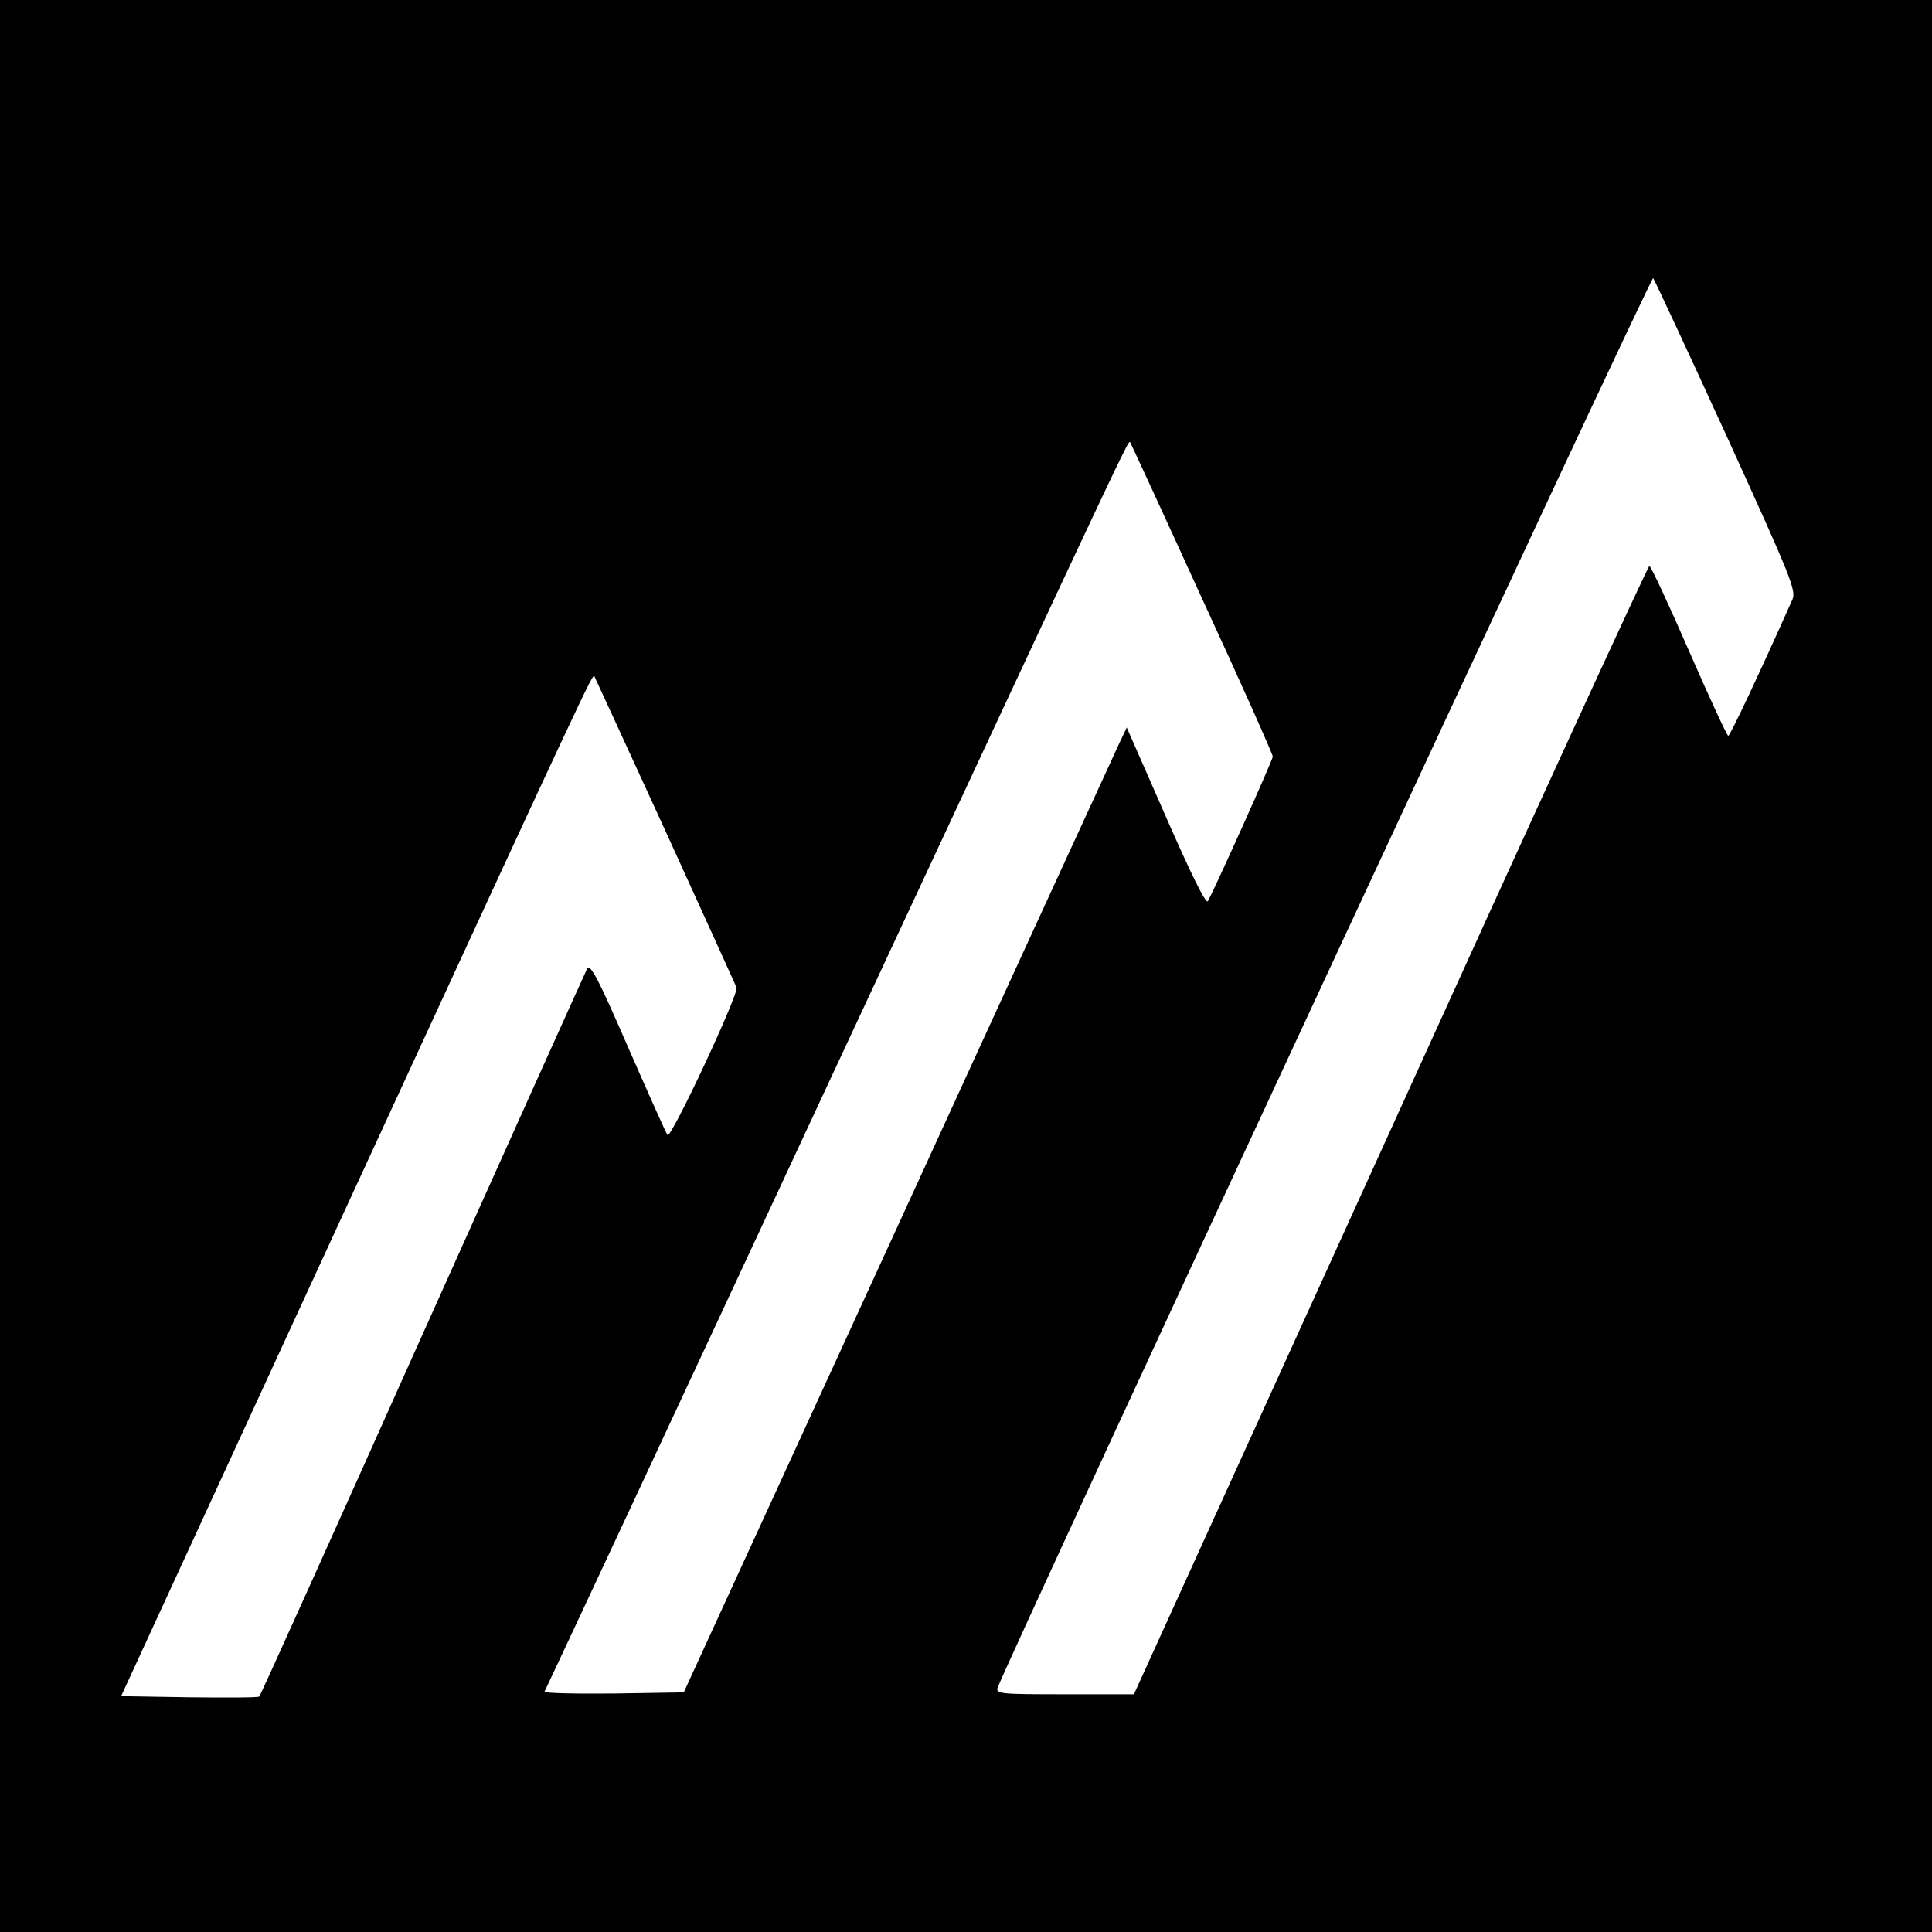
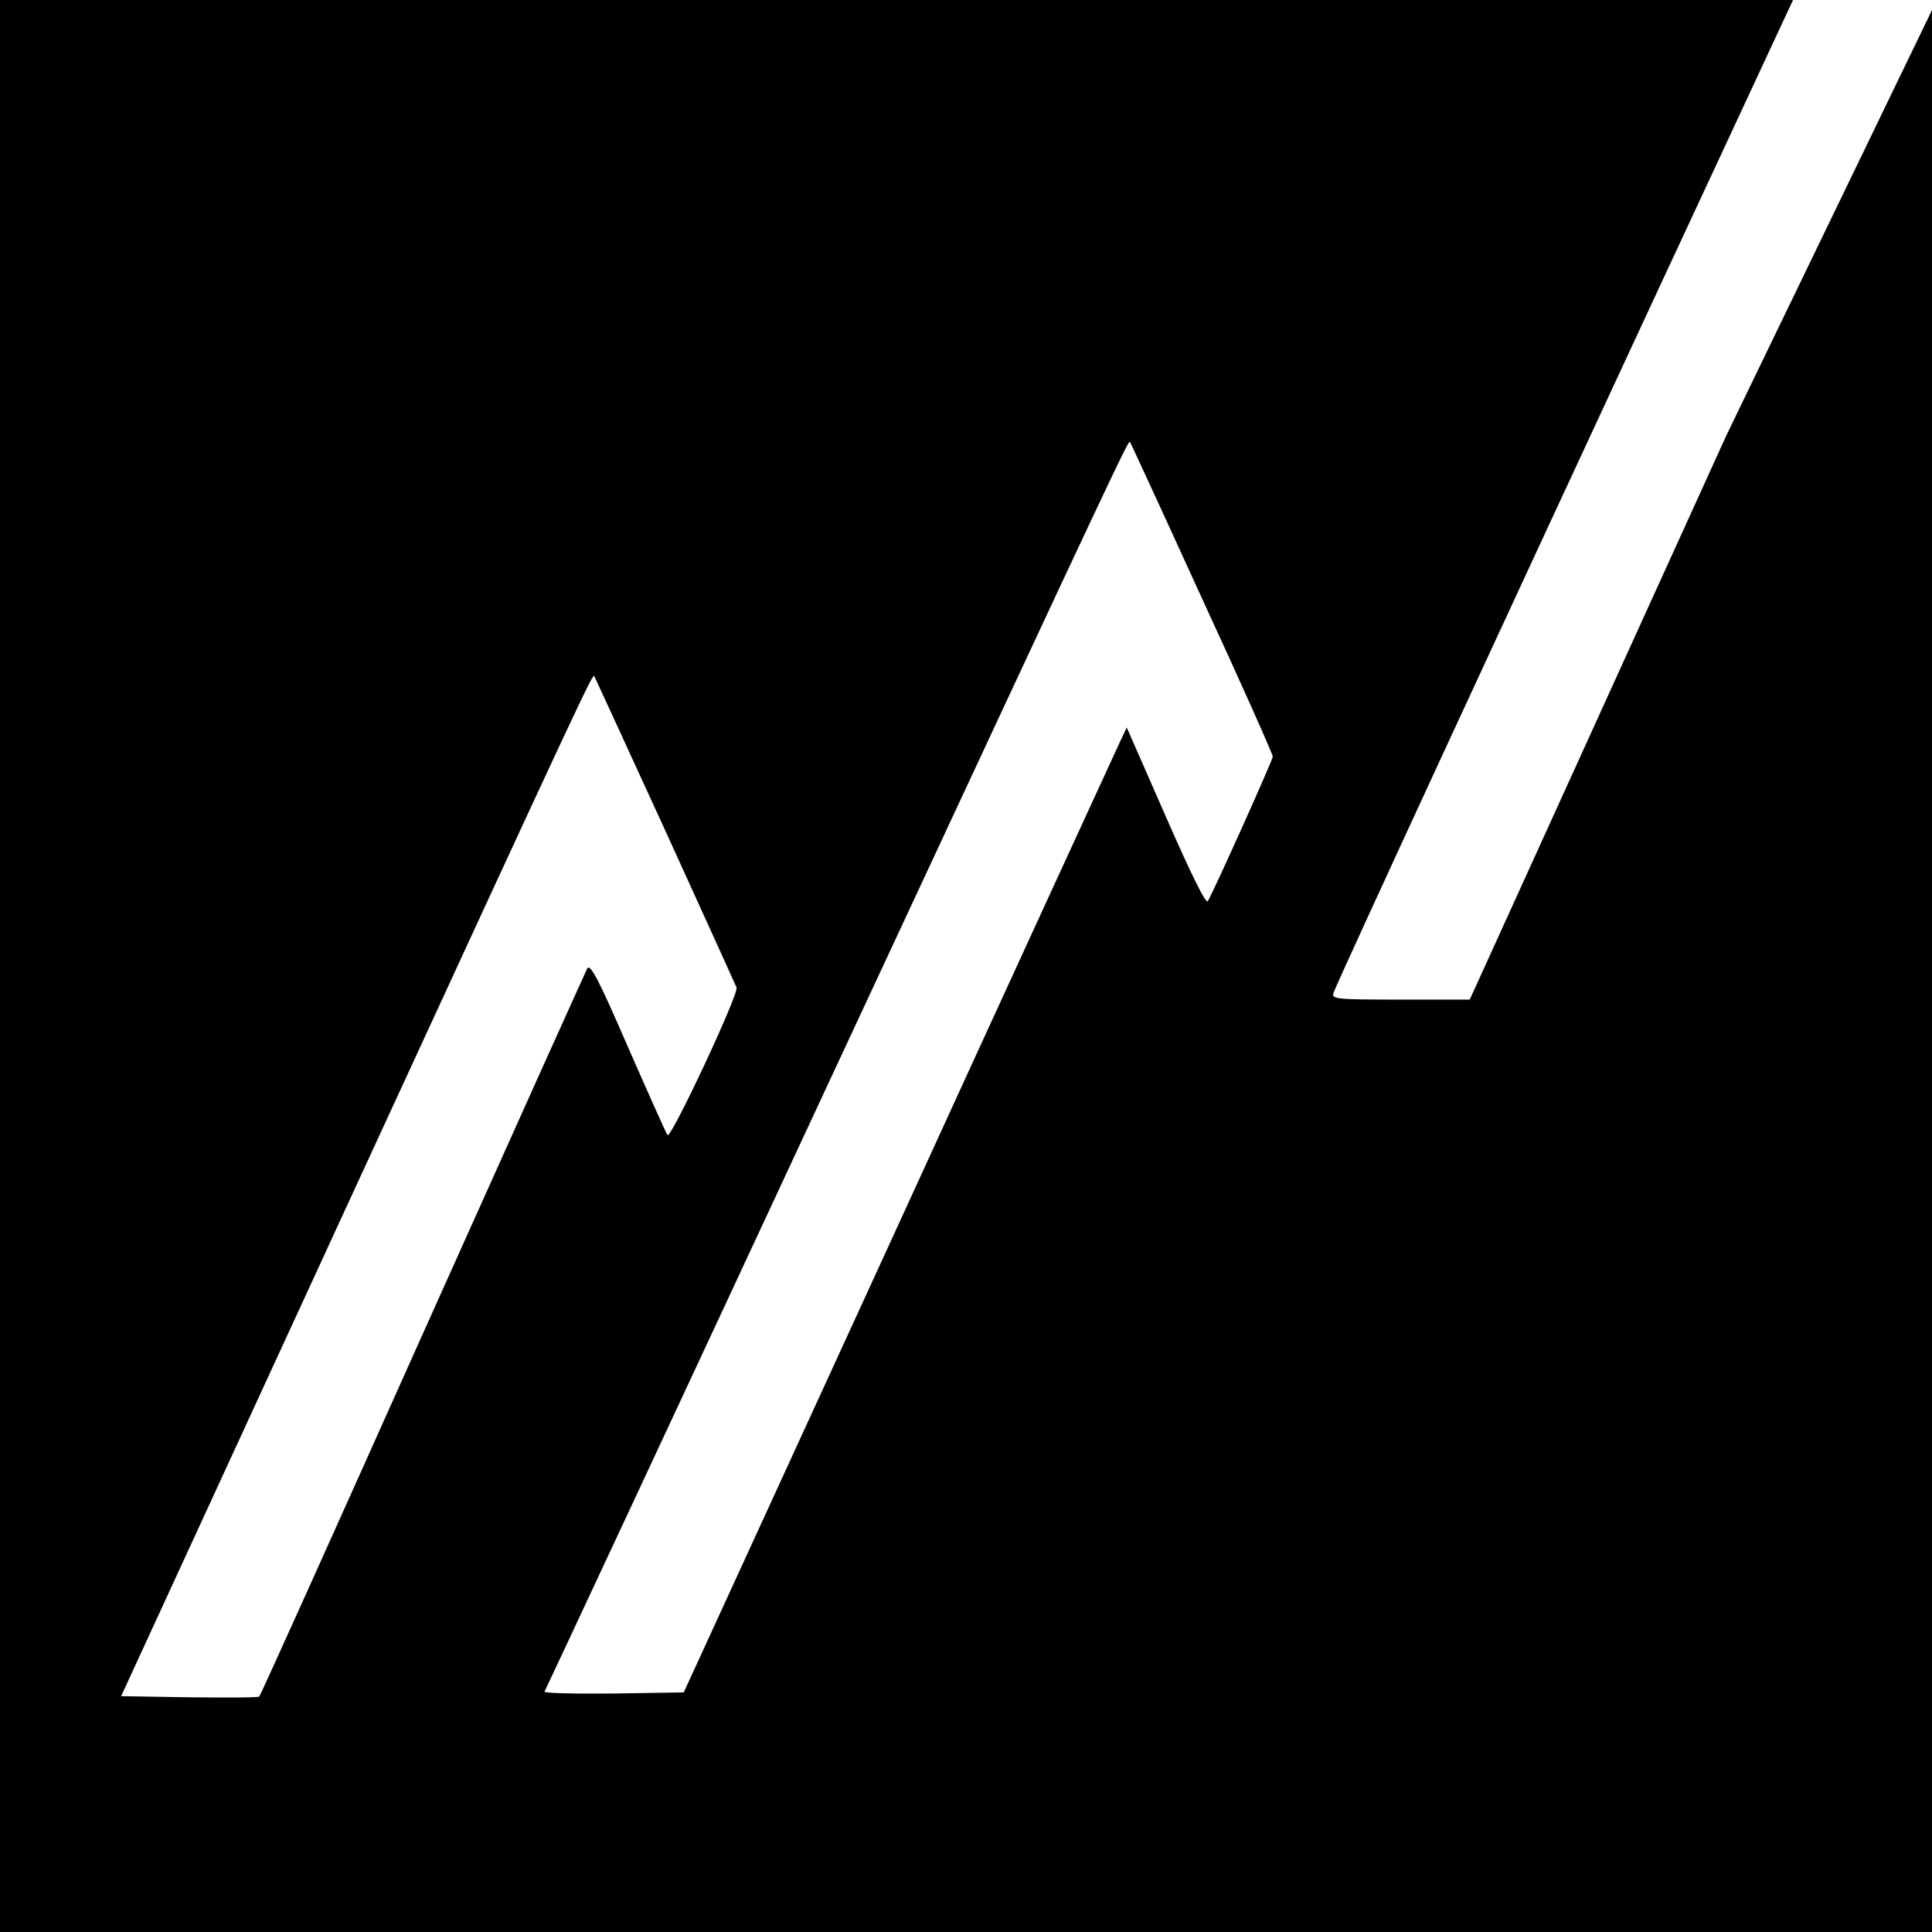
<svg xmlns="http://www.w3.org/2000/svg" version="1.0" width="512pt" height="512pt" viewBox="0 0 512 512" preserveAspectRatio="xMidYMid meet">
  <g transform="translate(0,512) scale(0.1,-0.1)" fill="#000000" stroke="none">
-     <path d="M0 2560 l0 -2560 2560 0 2560 0 0 2560 0 2560 -2560 0 -2560 0 0 -2560z m4575 1406 c170 -373 186 -411 175 -435 -87 -195 -165 -361 -170 -361 -3 0 -50 101 -104 225 -54 124 -101 225 -105 225 -4 0 -313 -673 -686 -1495 l-680 -1495 -184 0 c-170 0 -183 1 -177 18 36 94 1731 3741 1737 3735 4 -5 91 -192 194 -417z m-1390 -431 c104 -225 188 -414 188 -420 0 -9 -152 -347 -172 -383 -5 -9 -43 68 -111 223 l-104 237 -18 -38 c-10 -22 -275 -597 -587 -1279 l-569 -1240 -187 -3 c-102 -1 -184 1 -182 5 3 5 346 739 762 1633 795 1706 785 1684 790 1678 1 -1 87 -187 190 -413z m-1422 -616 c102 -224 187 -411 189 -416 6 -18 -175 -404 -183 -391 -5 7 -52 113 -106 236 -78 180 -99 219 -107 205 -5 -10 -202 -447 -437 -971 -235 -525 -429 -956 -432 -958 -2 -3 -86 -3 -185 -2 l-181 3 618 1342 c619 1343 631 1367 636 1361 1 -2 86 -186 188 -409z" />
+     <path d="M0 2560 l0 -2560 2560 0 2560 0 0 2560 0 2560 -2560 0 -2560 0 0 -2560z m4575 1406 l-680 -1495 -184 0 c-170 0 -183 1 -177 18 36 94 1731 3741 1737 3735 4 -5 91 -192 194 -417z m-1390 -431 c104 -225 188 -414 188 -420 0 -9 -152 -347 -172 -383 -5 -9 -43 68 -111 223 l-104 237 -18 -38 c-10 -22 -275 -597 -587 -1279 l-569 -1240 -187 -3 c-102 -1 -184 1 -182 5 3 5 346 739 762 1633 795 1706 785 1684 790 1678 1 -1 87 -187 190 -413z m-1422 -616 c102 -224 187 -411 189 -416 6 -18 -175 -404 -183 -391 -5 7 -52 113 -106 236 -78 180 -99 219 -107 205 -5 -10 -202 -447 -437 -971 -235 -525 -429 -956 -432 -958 -2 -3 -86 -3 -185 -2 l-181 3 618 1342 c619 1343 631 1367 636 1361 1 -2 86 -186 188 -409z" />
  </g>
</svg>